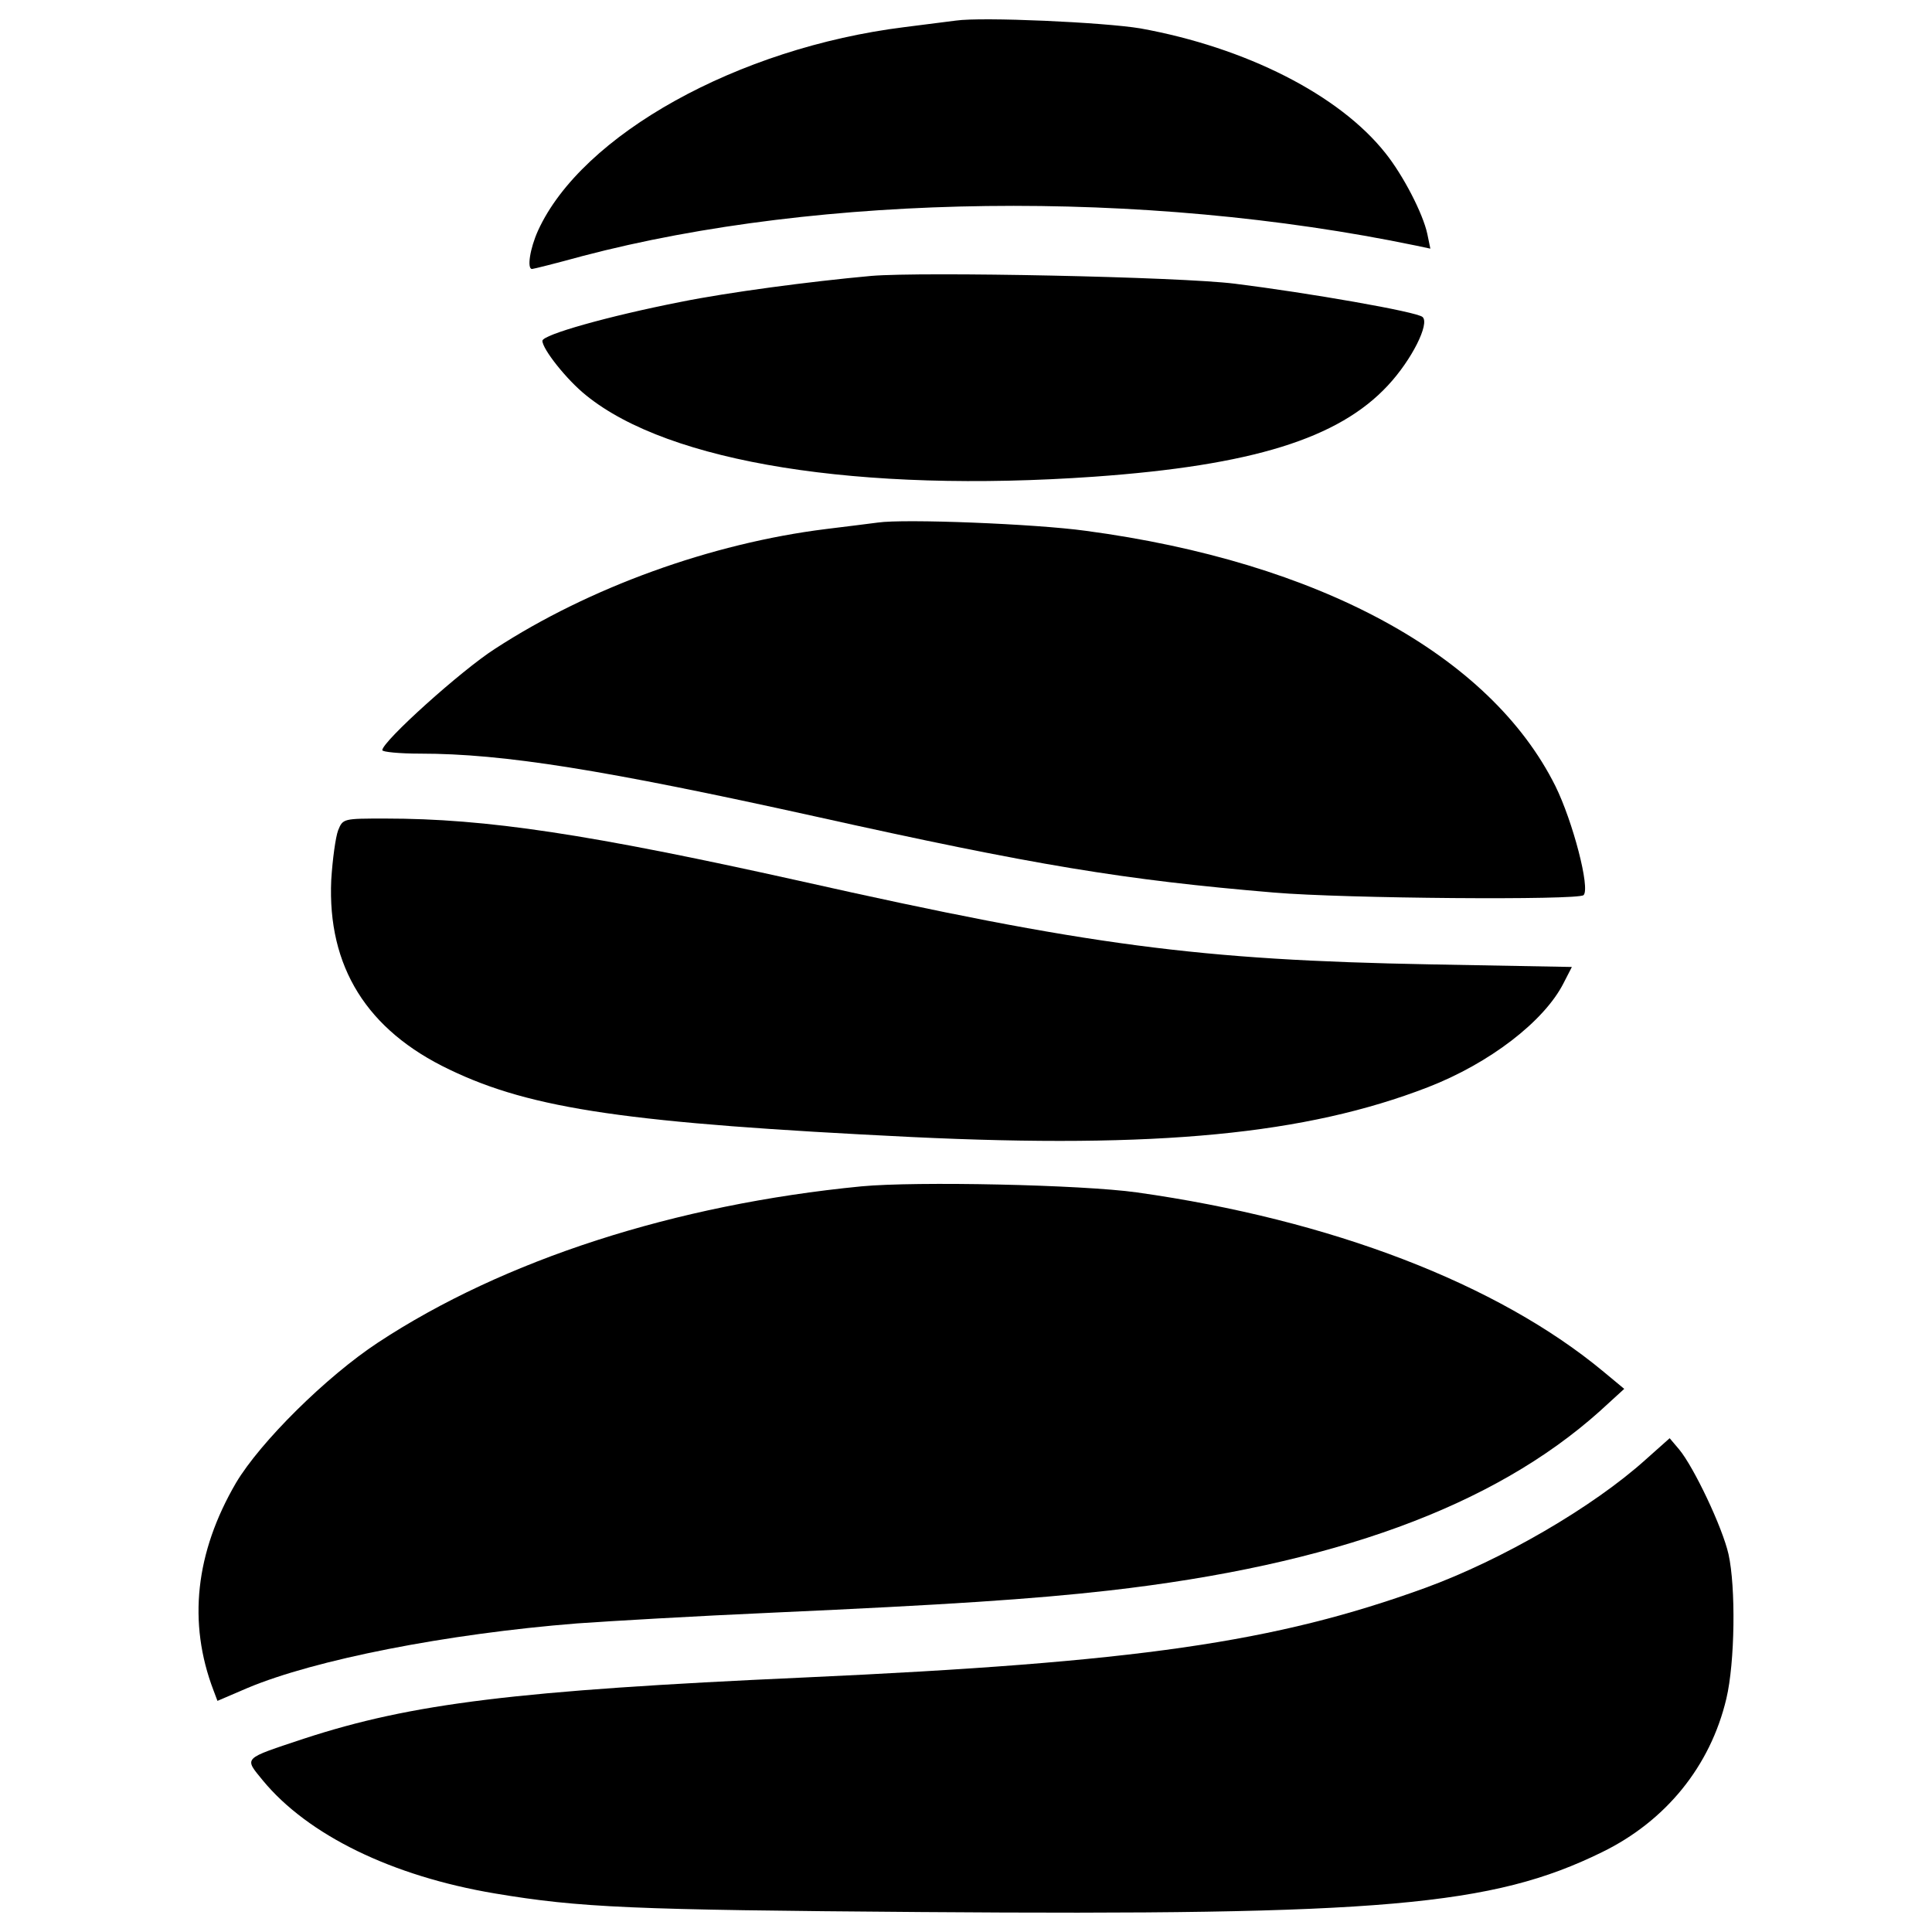
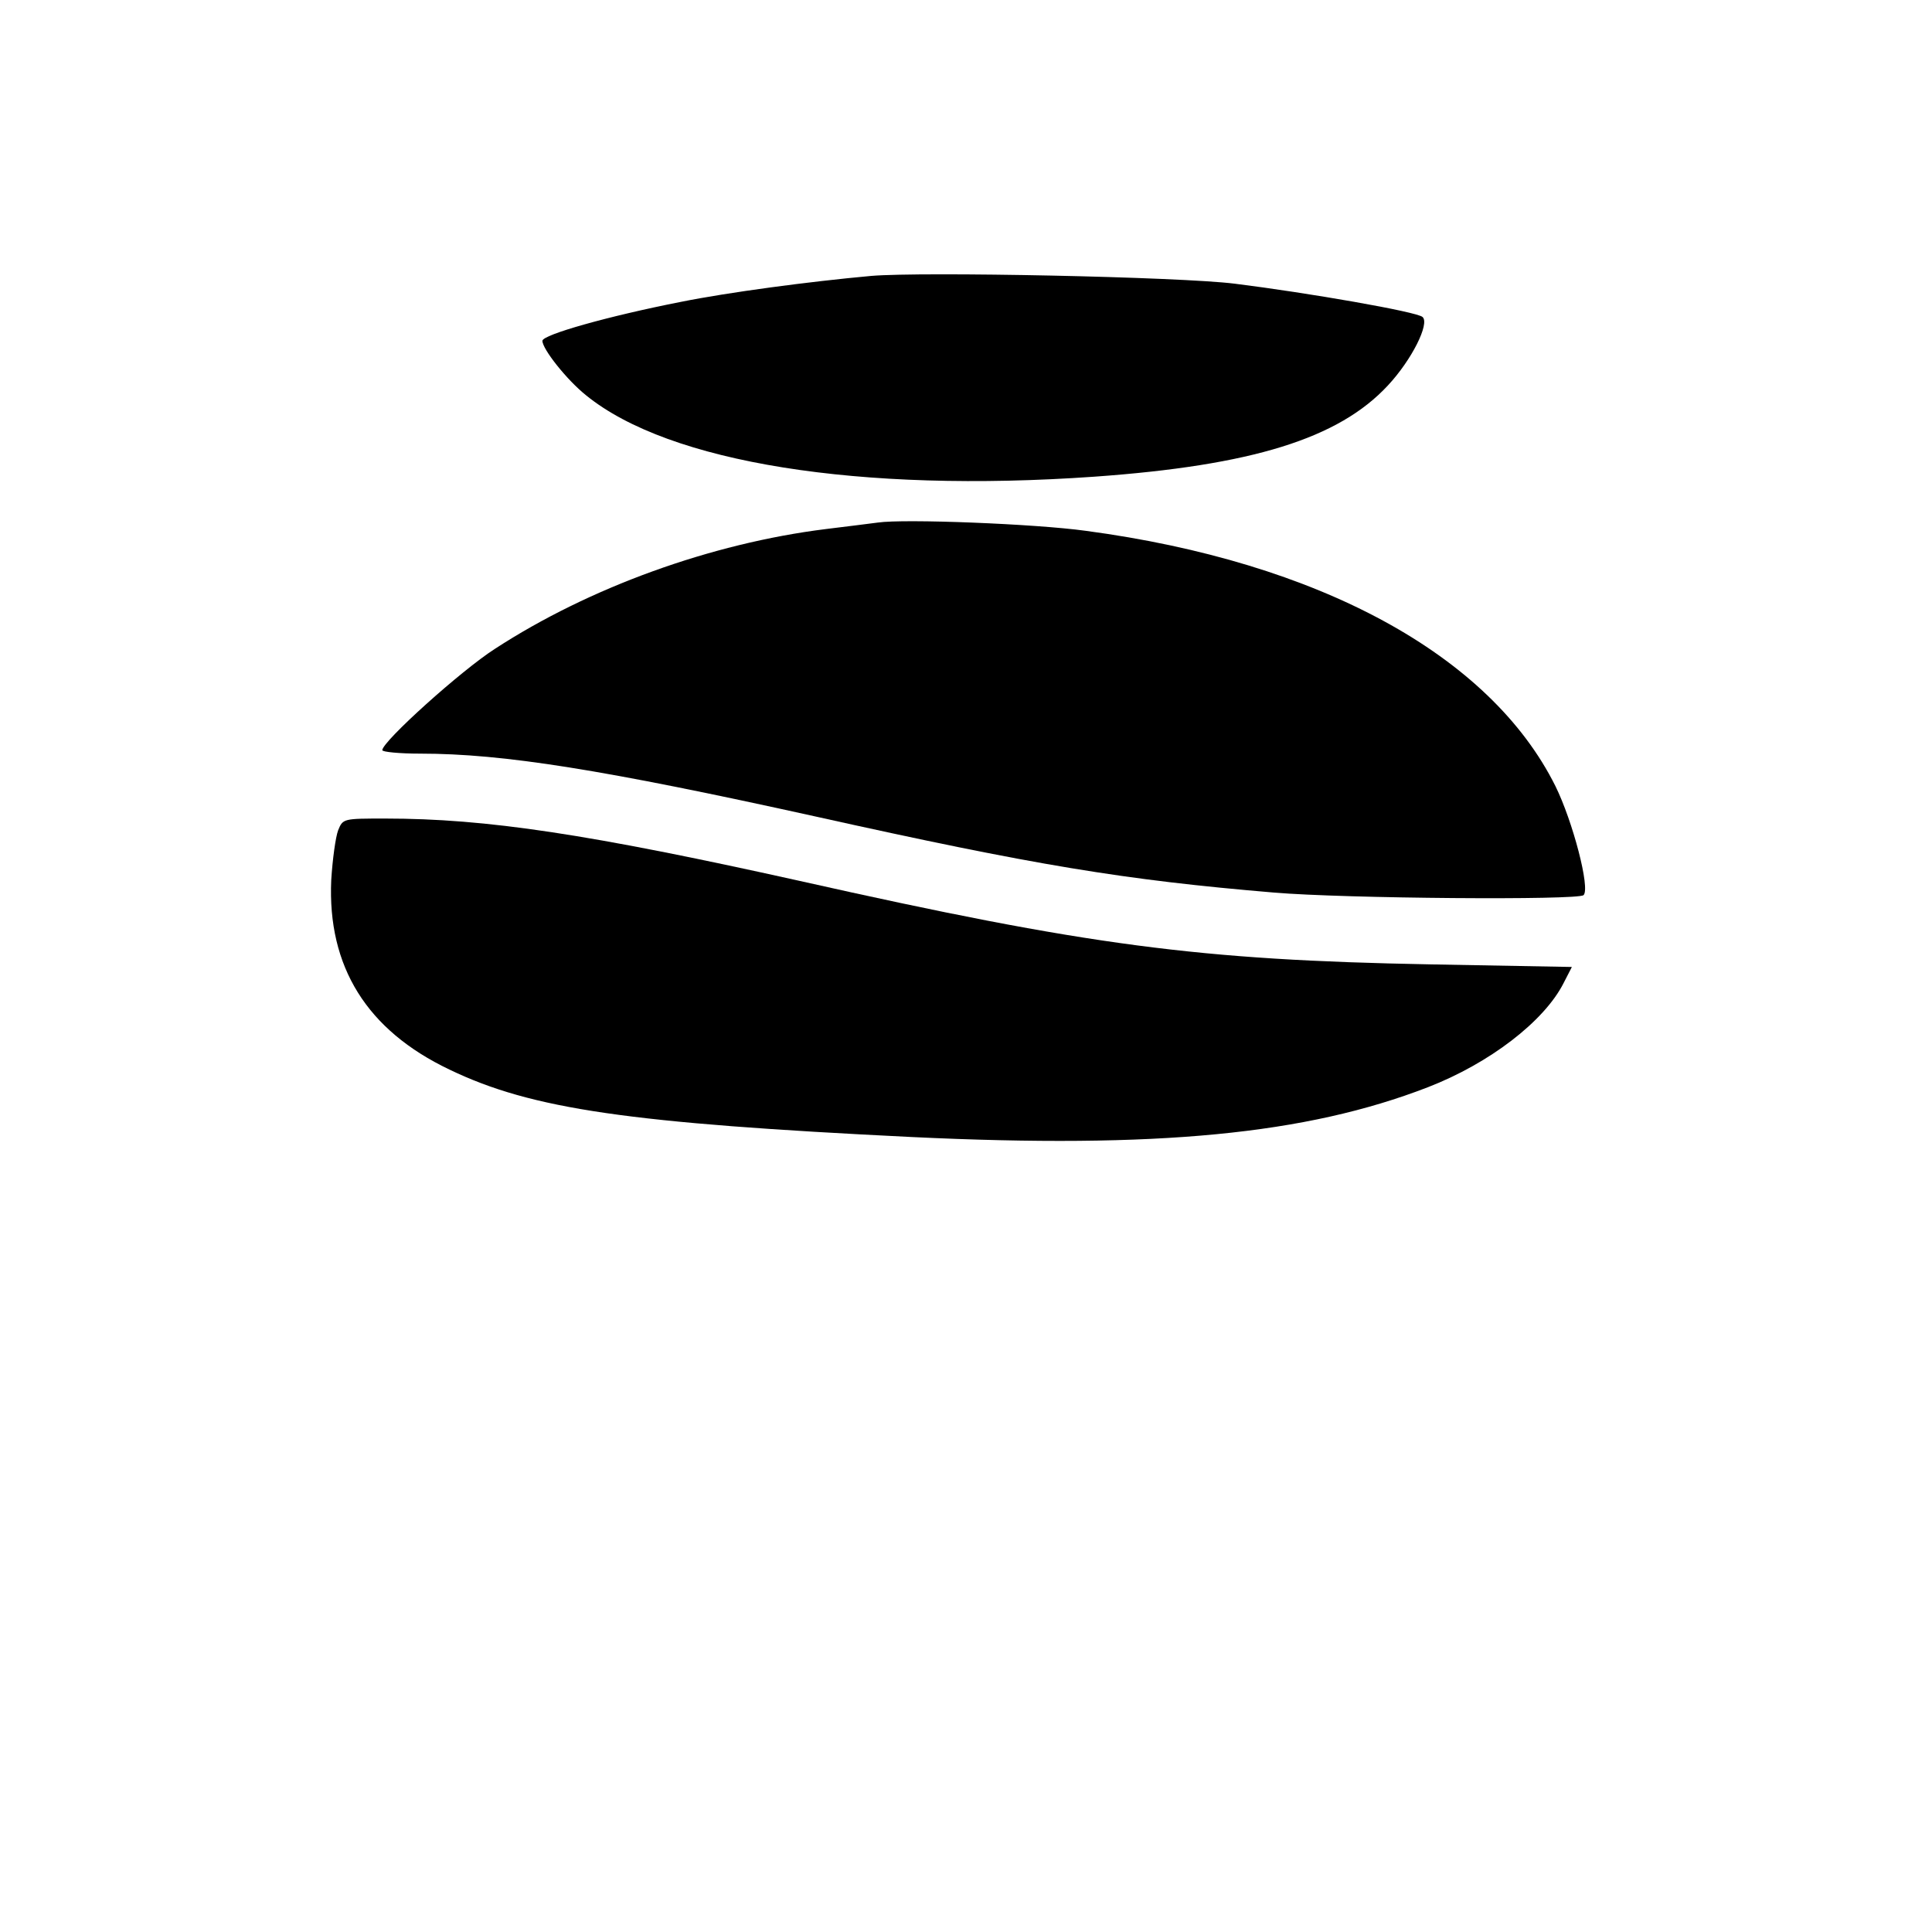
<svg xmlns="http://www.w3.org/2000/svg" version="1.1" x="0px" y="0px" viewBox="0 0 1000 1000" enable-background="new 0 0 1000 1000" xml:space="preserve">
  <g>
    <g transform="translate(0,511) scale(0.1,-0.1)">
-       <path d="M4946.5,5003.3c-35.8-4.5-156.8-20.2-264.3-33.6C3817.7,4862.2,3011.3,4412,2785.1,3917c-42.6-94.1-58.2-199.3-31.3-199.3c6.7,0,123.2,29.1,262,67.2c1236.4,324.8,2900.5,347.2,4313.8,53.8l73.9-15.7l-15.7,76.1c-22.4,105.3-125.4,304.6-217.2,418.8c-239.7,302.4-723.5,546.5-1267.7,645.1C5714.8,4994.4,5083.1,5023.5,4946.5,5003.3z" />
      <path d="M4509.7,3681.9c-320.3-29.1-741.4-85.1-985.5-134.4c-376.3-73.9-716.7-170.2-716.7-201.6c0-42.6,125.4-201.6,226.2-282.2c430-349.4,1415.5-506.2,2629.5-421.1c817.5,58.2,1265.5,197.1,1520.8,472.6c123.2,132.1,217.2,320.3,179.2,353.9c-26.9,26.9-593.5,125.4-972.1,172.5C6104.5,3677.4,4774,3704.3,4509.7,3681.9z" />
      <path d="M4543.3,2405.2c-35.8-4.5-156.8-20.2-268.8-33.6c-593.5-73.9-1225.2-302.4-1713.4-620.4c-174.7-112-582.3-479.3-582.3-524.1c0-9,87.3-17.9,197.1-17.9c430,0,947.4-82.9,2042.7-324.8C5356.4,631.3,5820,555.1,6592.7,490.2c367.3-31.4,1576.8-40.3,1603.7-13.4c35.9,33.6-56,383-145.6,564.4c-338.2,678.7-1222.9,1160.2-2432.4,1321.5C5358.6,2398.5,4680,2425.4,4543.3,2405.2z" />
      <path d="M1750.3,812.7c-13.4-35.8-29.1-150-35.8-257.6c-20.2-448,183.7-777.2,611.5-981c427.8-206.1,931.7-277.7,2394.3-349.4c1270-60.5,2038.2,13.4,2669.8,257.6c318.1,123.2,602.5,340.5,703.3,539.8l42.6,82.9l-732.4,13.4c-1196.1,22.4-1769.4,96.3-3265.6,432.3C3049.4,792.6,2518.6,873.2,1994.5,873.2C1777.2,873.2,1775,873.2,1750.3,812.7z" />
-       <path d="M4458.2-1030.6c-965.3-94.1-1852.3-380.8-2501.8-808.5c-268.8-177-609.2-515.1-734.6-725.7c-210.5-360.6-250.9-723.5-116.5-1075.1l20.2-53.8l156.8,67.2c347.2,145.6,1028.1,280,1704.5,333.7c154.5,11.2,613.7,38.1,1019.1,56c893.7,40.3,1337.2,69.4,1733.6,114.2c1160.2,132.1,1988.9,434.5,2539.9,927.3l127.6,116.5l-105.3,87.4C7753-1534.6,6888.4-1203.1,5885-1062C5598.3-1021.7,4740.4-1003.7,4458.2-1030.6z" />
-       <path d="M8518.9-2443.9c-273.2-246.4-743.6-519.6-1142.3-665.2c-777.2-282.2-1491.7-385.2-3214.1-463.6c-1493.9-67.2-2031.5-134.4-2586.9-315.8c-322.5-107.5-313.6-96.3-215-217.3c232.9-282.2,667.5-495,1200.5-584.6c441.2-73.9,707.8-85.1,2206.2-96.3c2383.1-17.9,2956.5,31.4,3523.2,309.1c331.5,161.3,562.2,445.7,645,795.1c44.8,188.2,49.3,577.9,11.2,748.1c-31.3,138.9-179.2,450.2-255.3,542l-49.3,58.2L8518.9-2443.9z" />
    </g>
  </g>
</svg>